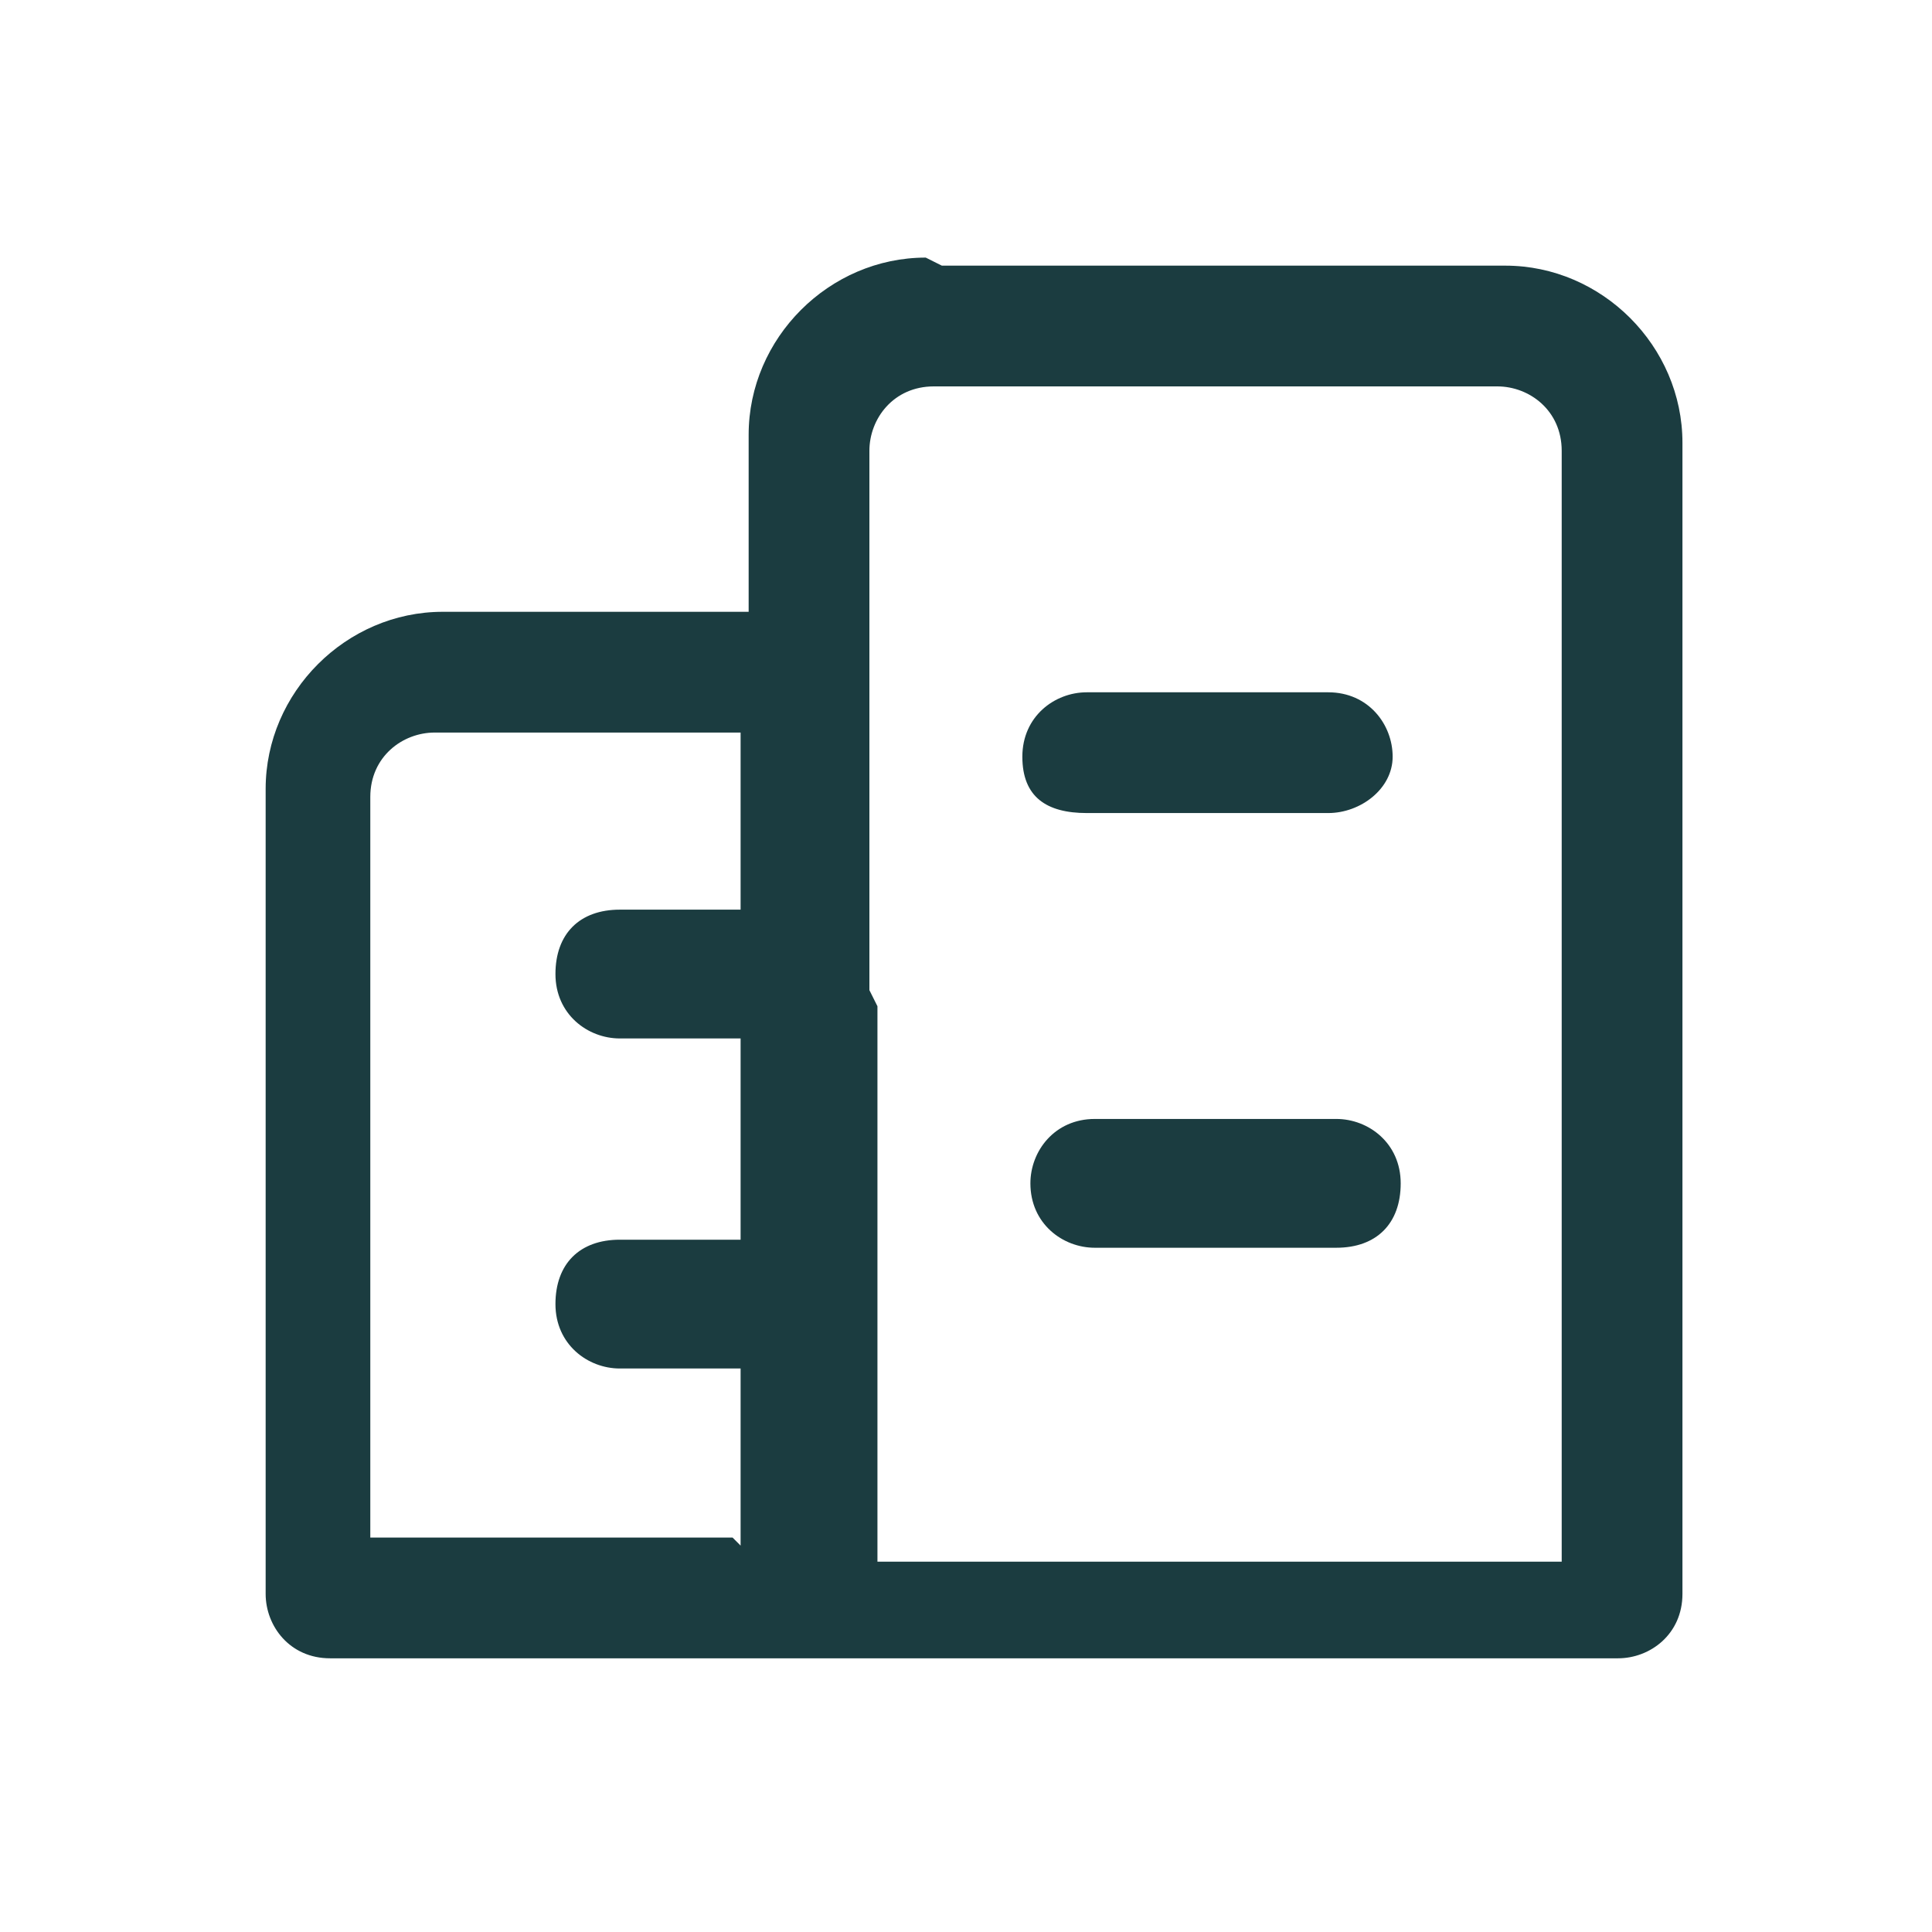
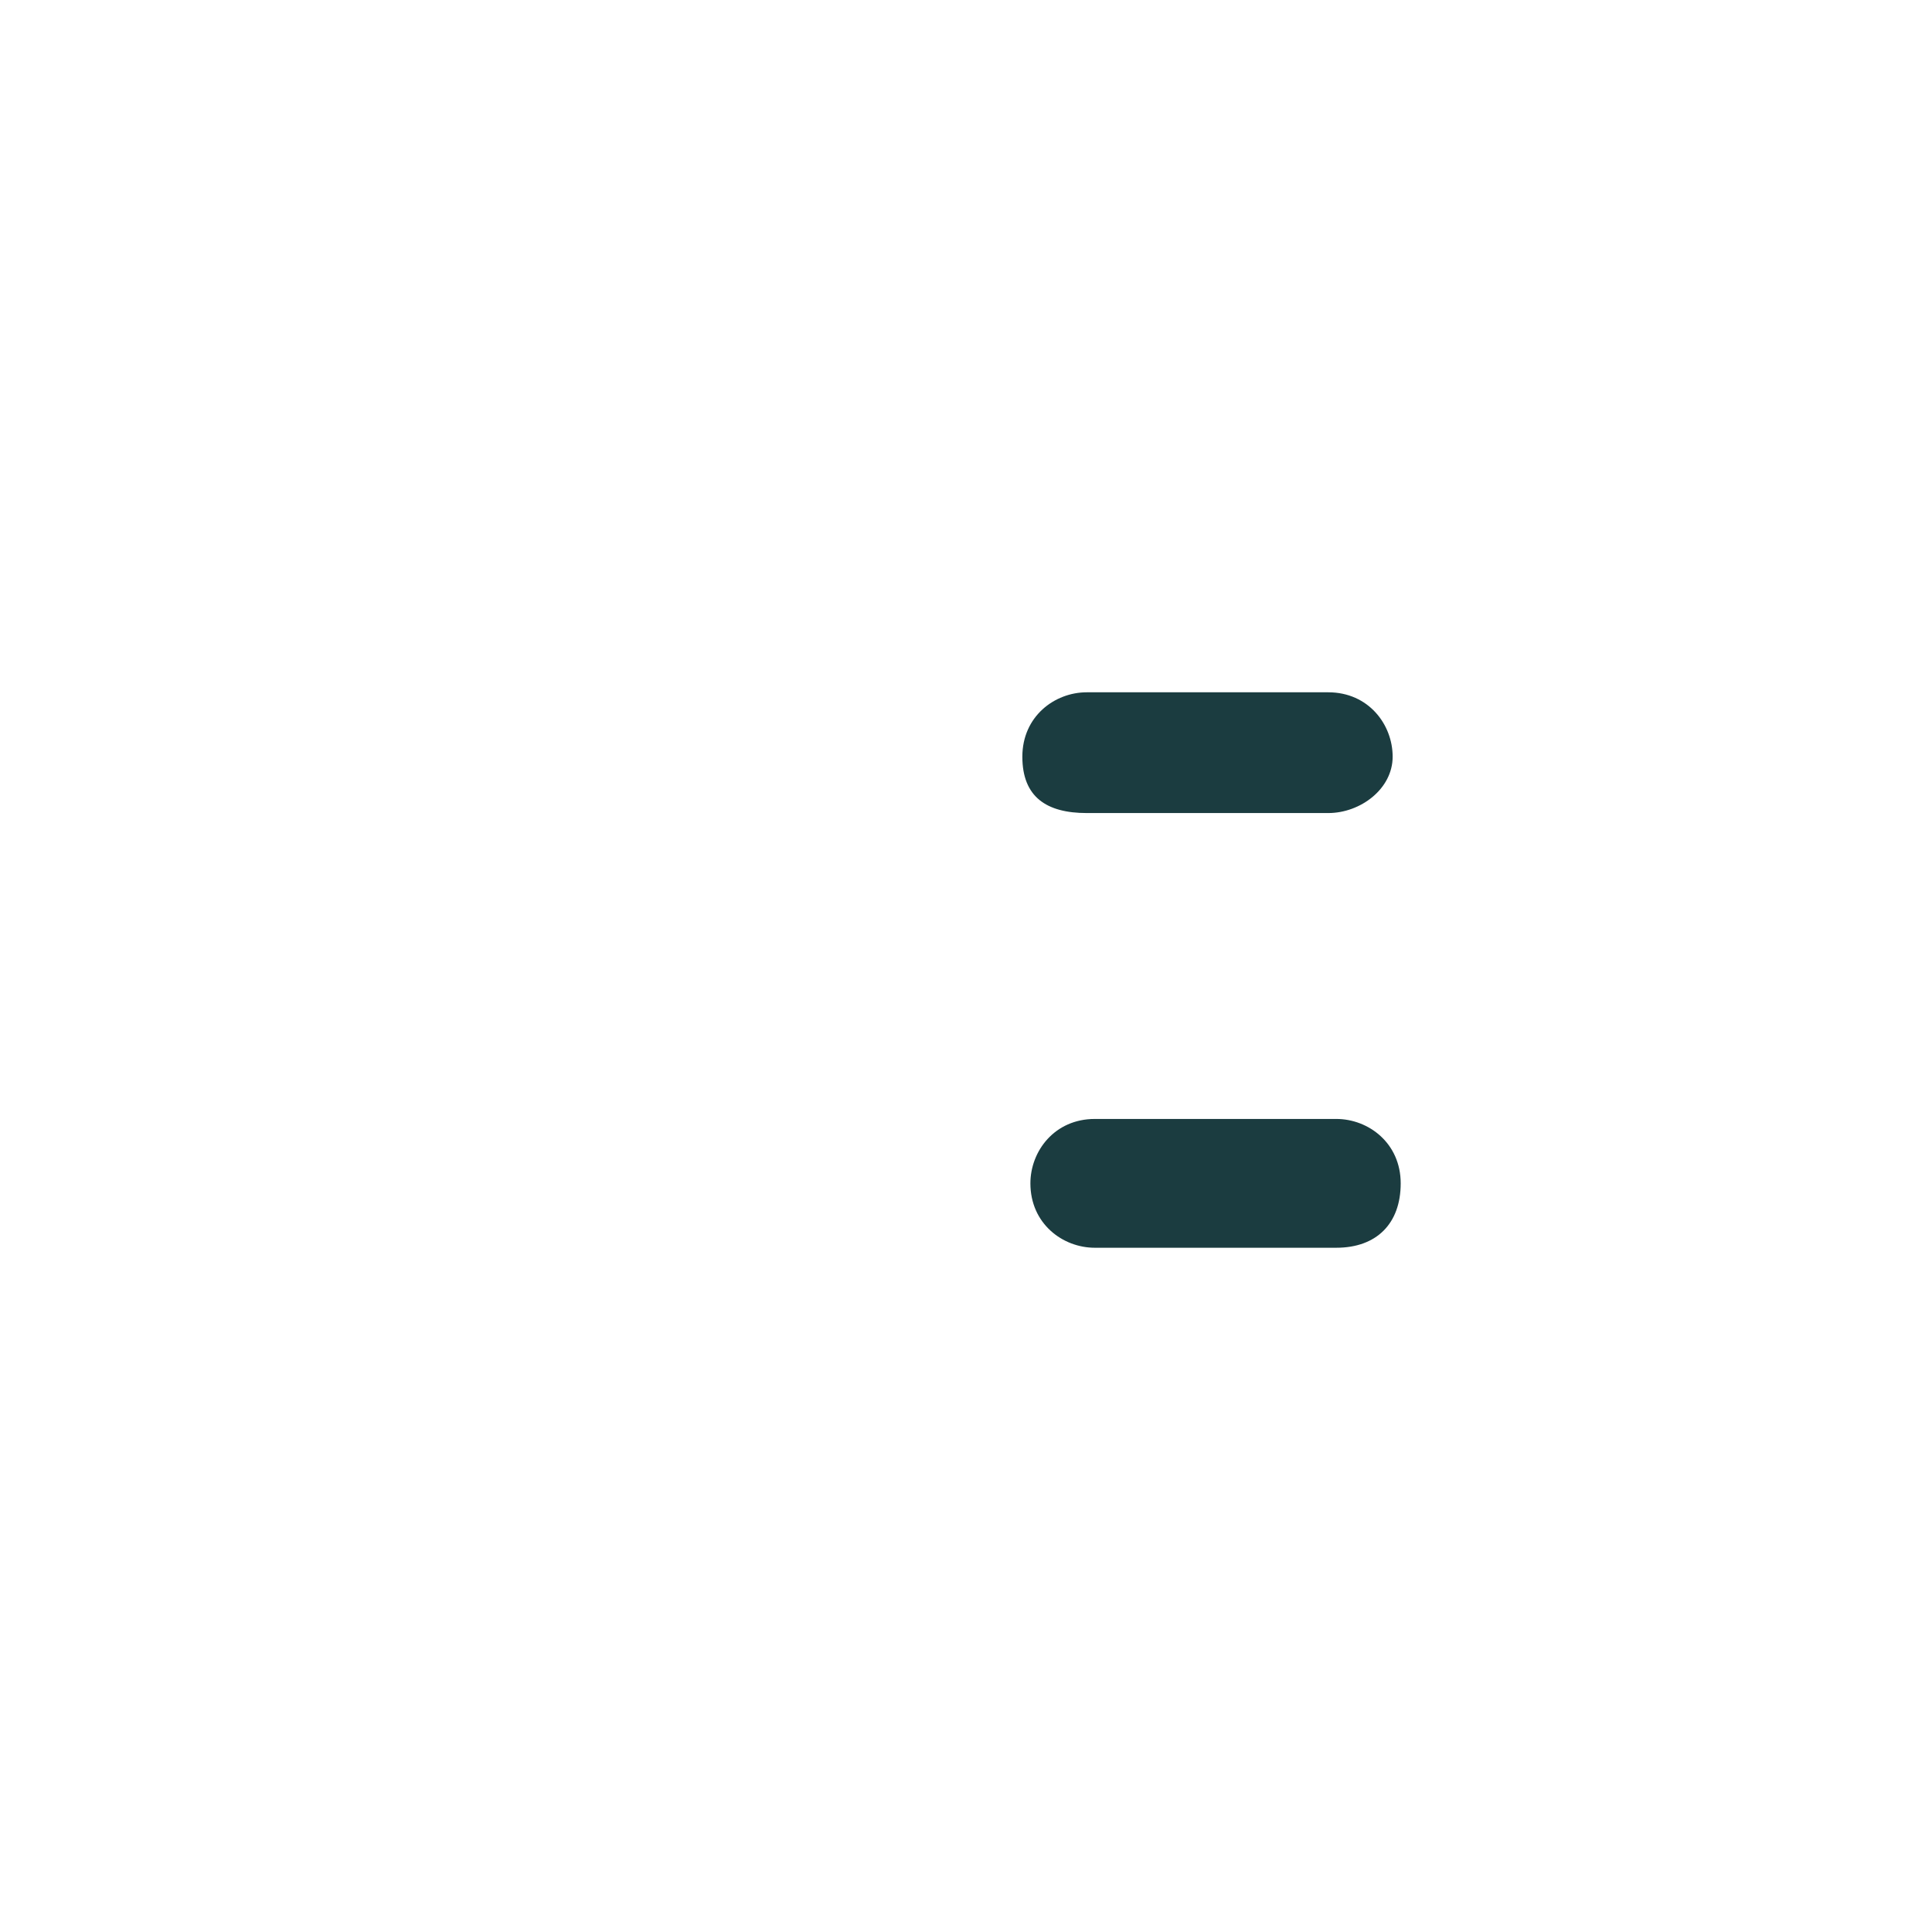
<svg xmlns="http://www.w3.org/2000/svg" id="Layer_1" version="1.1" viewBox="0 0 24 24">
  <defs>
    <style> .st0 { fill-rule: evenodd; } .st0, .st1 { fill: #1b3c40; } </style>
  </defs>
  <path class="st1" d="M12.8,14.7c0-.4.3-.8.8-.8h3c.4,0,.8.3.8.8s-.3.8-.8.8h-3c-.4,0-.8-.3-.8-.8Z" />
  <path class="st1" d="M13.5,8.6c-.4,0-.8.3-.8.8s.3.7.8.7h3c.4,0,.8-.3.8-.7s-.3-.8-.8-.8h-3Z" />
-   <path class="st0" d="M11.5,3.2c-1.2,0-2.2,1-2.2,2.2v2.2h-3.8c-1.2,0-2.2,1-2.2,2.2v10c0,.4.3.8.8.8h16c.4,0,.8-.3.8-.8V5.5c0-1.2-1-2.2-2.2-2.2h-7ZM9.2,19.2v-2.2h-1.5c-.4,0-.8-.3-.8-.8s.3-.8.8-.8h1.5v-2.5h-1.5c-.4,0-.8-.3-.8-.8s.3-.8.8-.8h1.5v-2.2h-3.8c-.4,0-.8.3-.8.8v9.2h4.5ZM10.8,12.3s0,0,0,0,0,0,0,0v-6.7c0-.4.3-.8.8-.8h7c.4,0,.8.3.8.8v13.8h-8.5v-3s0,0,0,0,0,0,0,0v-3.9Z" />
</svg>